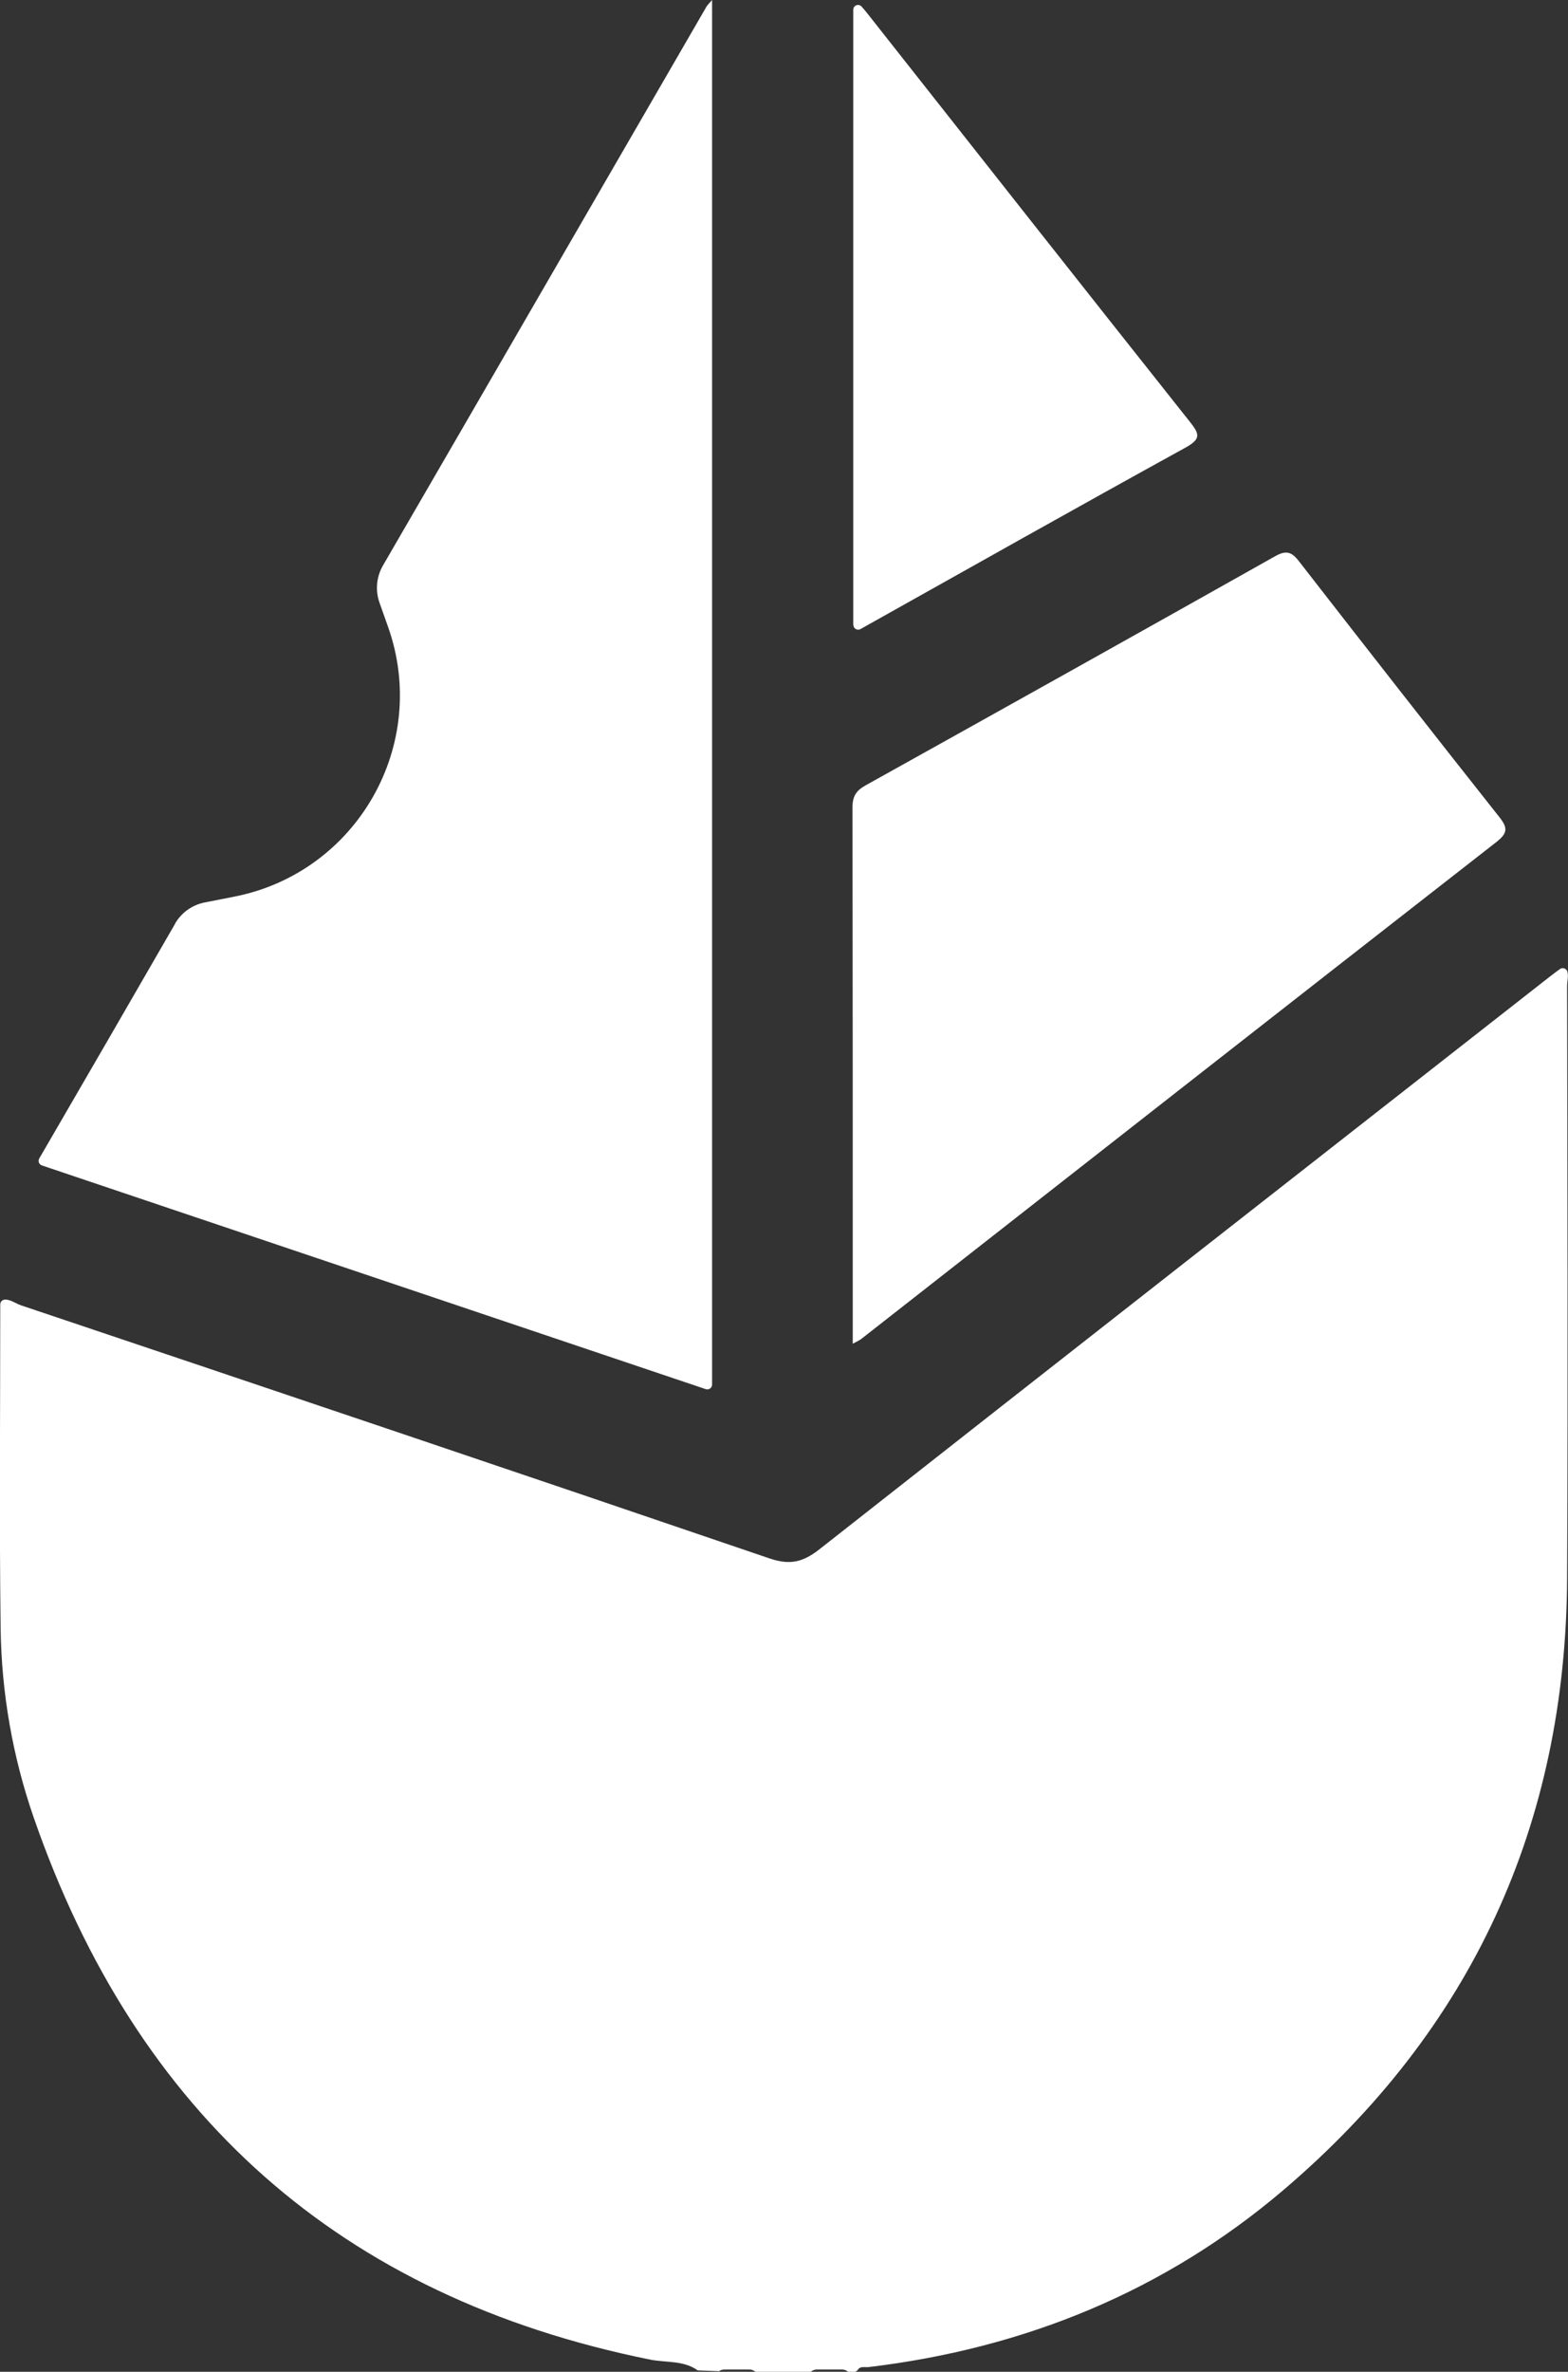
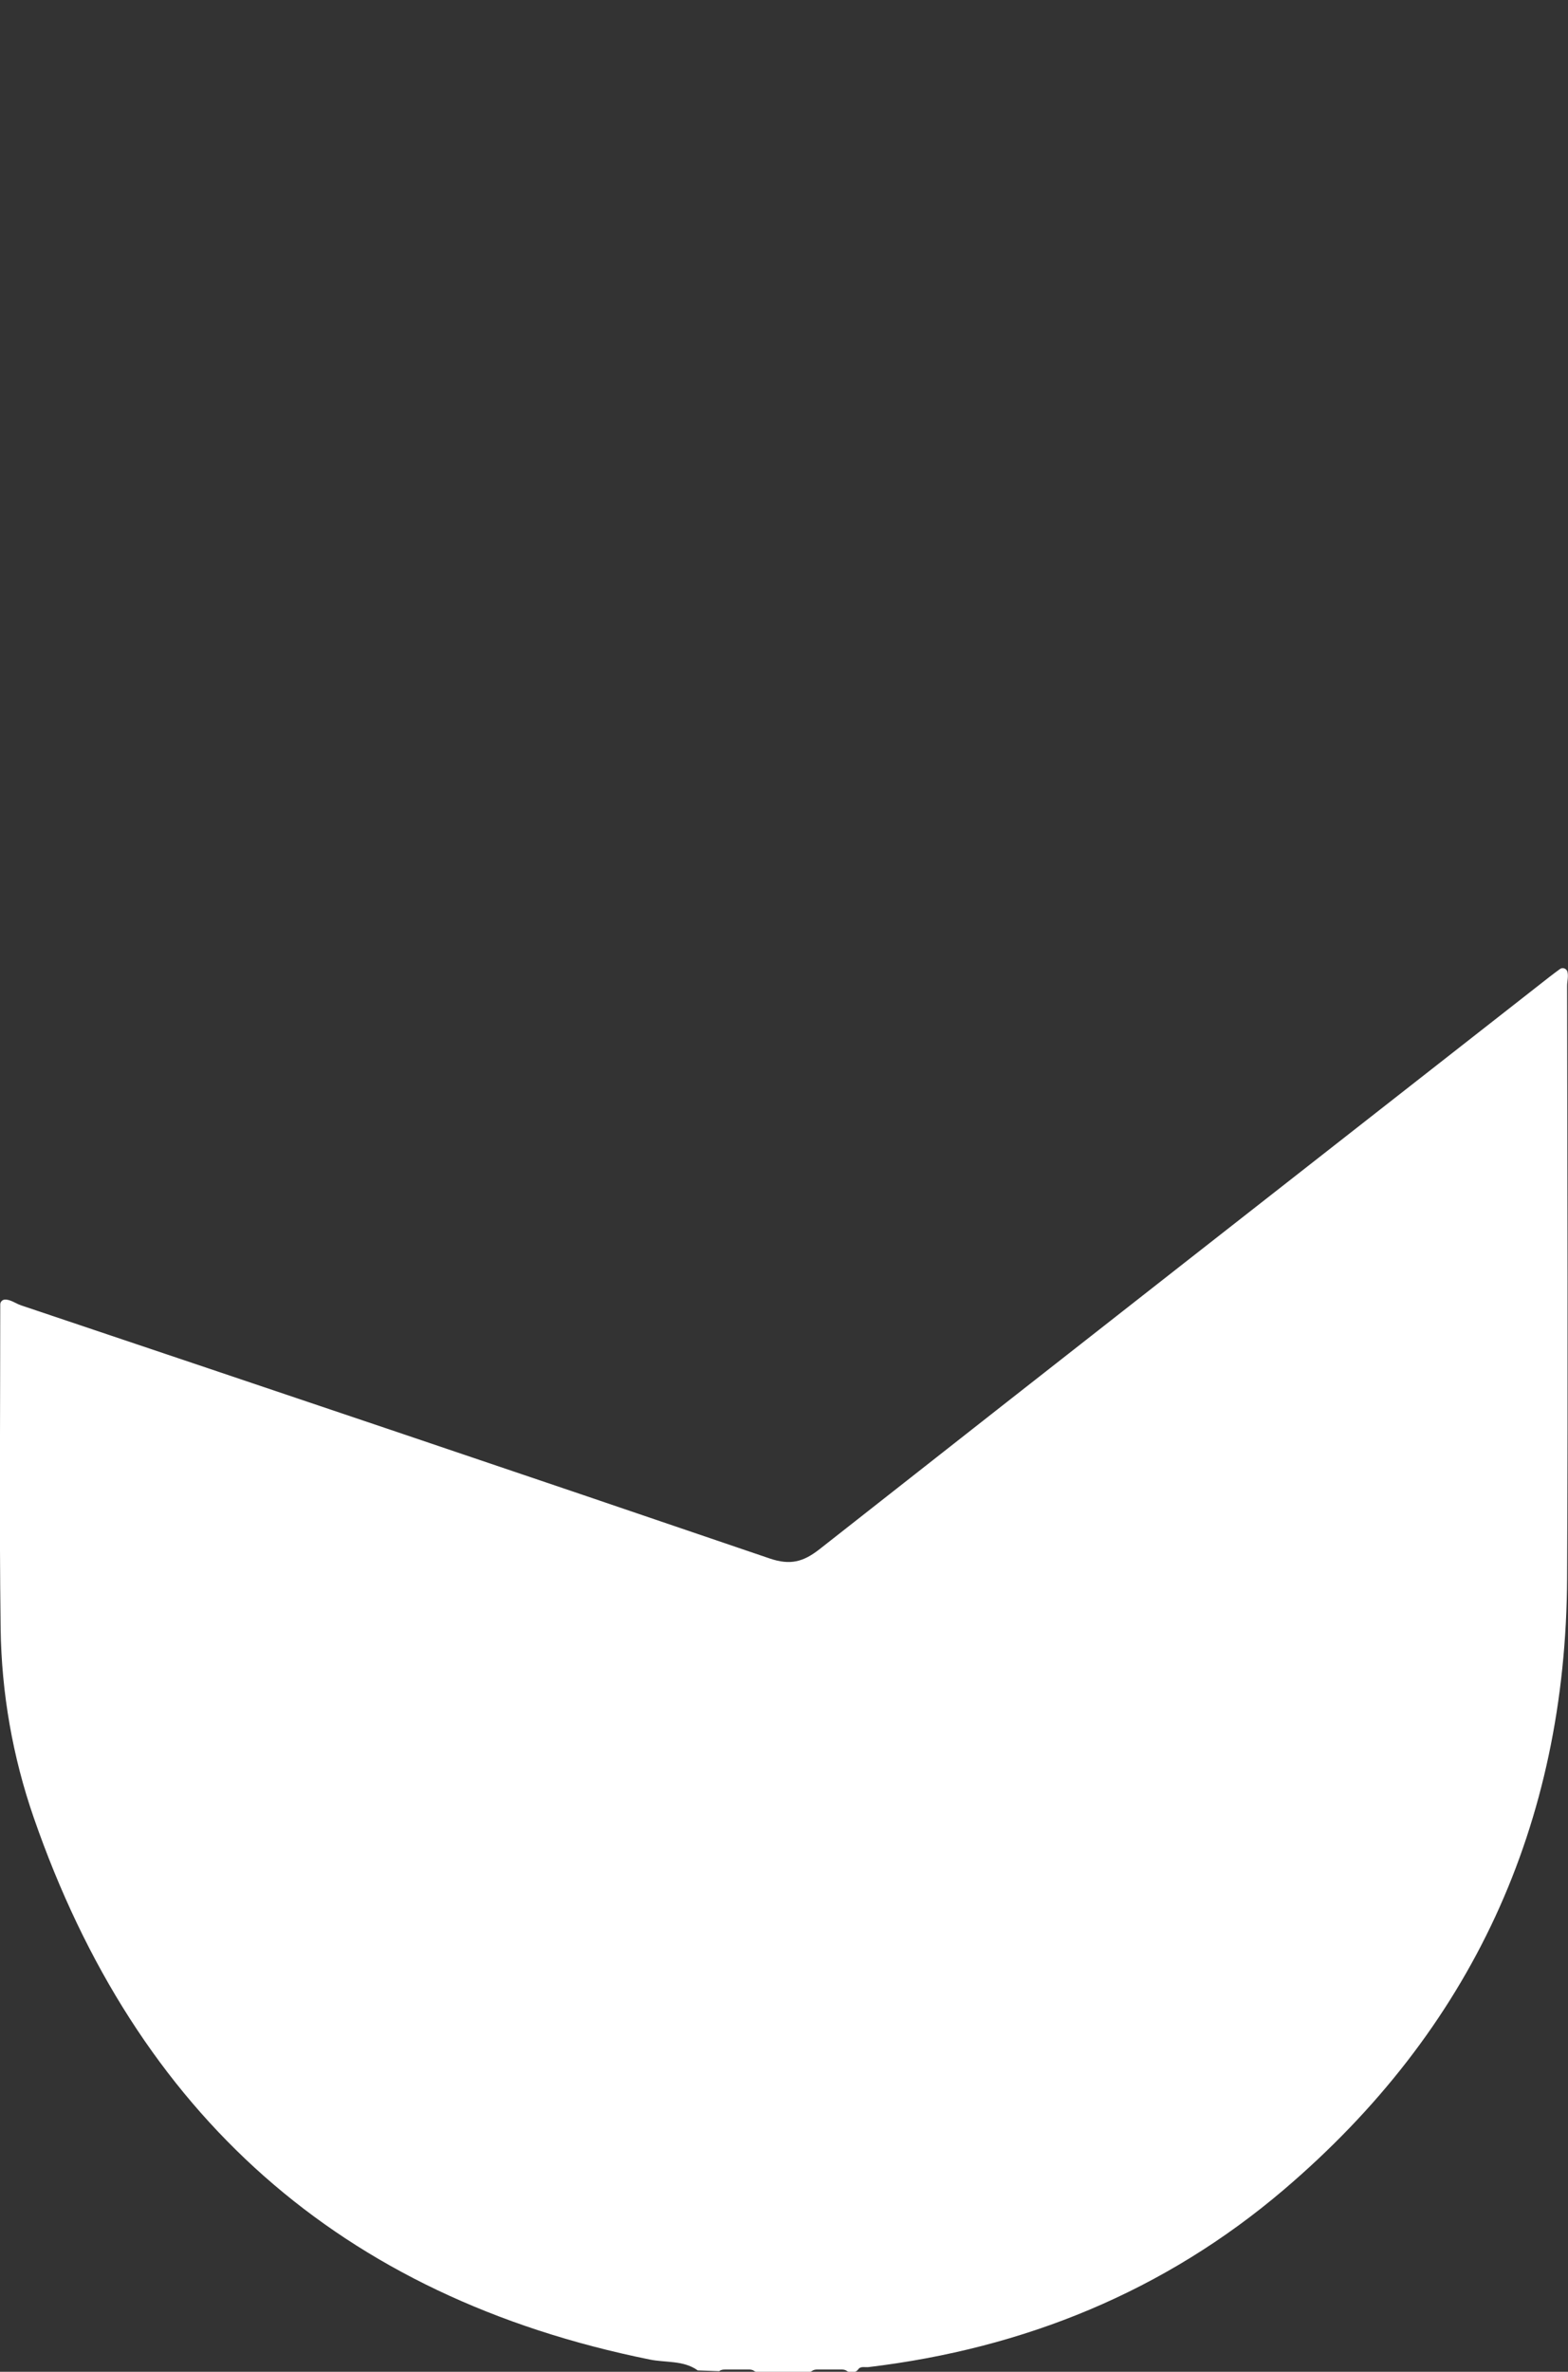
<svg xmlns="http://www.w3.org/2000/svg" id="Layer_2" viewBox="0 0 123.84 187.23">
  <rect x="0" y="0" width="123.84" height="187.23" fill="#333333" stroke="none" />
  <defs>
    <style>.cls-1{fill:#fff;}</style>
  </defs>
  <g id="Logo">
    <g>
      <path class="cls-1" d="M55.08,187.1c-1.13-.79-2.51-.58-3.77-.84-24.43-4.94-40.53-19.36-48.65-42.79-1.66-4.79-2.54-9.82-2.61-14.9-.11-8.51-.03-17.03-.03-25.6,0-.2,.16-.37,.36-.38,.44-.02,.86,.31,1.27,.45,19.73,6.63,39.45,13.27,59.15,19.99,1.6,.54,2.63,.28,3.92-.73,19.19-15.09,38.42-30.12,57.64-45.17,.27-.21,.55-.42,.84-.63,.21-.16,.52-.05,.59,.2,.1,.37-.02,.76-.02,1.12,.02,15.57,.07,31.15,0,46.72-.09,19.5-7.55,35.69-22.38,48.32-9.43,8.03-20.5,12.53-32.8,14-.27,.03-.63-.09-.81,.18-.08,.11-.19,.2-.33,.2h-.36c-.08,0-.14-.03-.21-.08-.21-.15-.48-.1-.72-.11-.22,0-.44,0-.65,0-.22,0-.44,0-.65,0-.25,.01-.51-.04-.72,.11-.06,.04-.13,.08-.21,.08h-4.16c-.08,0-.14-.03-.21-.08-.21-.15-.48-.1-.72-.11-.22,0-.44,0-.65,0-.22,0-.44,0-.65,0-.25,.01-.52-.04-.74,.13l-1.7-.06Z" />
-       <path class="cls-1" d="M13.83,72.92c-3.52,6.11-7.07,12.23-10.73,18.53-.12,.21-.02,.47,.21,.55,17.54,5.91,34.96,11.78,52.43,17.66,.25,.08,.5-.1,.5-.36V0c-.24,.28-.36,.39-.44,.52-8.52,14.71-17.03,29.43-25.56,44.13-.51,.89-.61,1.95-.27,2.92l.67,1.89c3.32,9.32-2.43,19.41-12.13,21.32l-2.34,.46c-.99,.19-1.85,.81-2.35,1.68Z" />
-       <path class="cls-1" d="M67.35,106.07c0-14.28,0-28.32-.02-42.35,0-.86,.29-1.3,1.01-1.71,10.8-6.01,21.58-12.03,32.35-18.09,.88-.5,1.32-.38,1.92,.41,5.24,6.74,10.5,13.47,15.8,20.16,.69,.87,.67,1.28-.24,1.99-16.74,13.05-33.44,26.14-50.15,39.22-.13,.1-.29,.17-.68,.38Z" />
-       <path class="cls-1" d="M67.39,49.33V.77c0-.35,.43-.51,.66-.25,.14,.16,.27,.31,.39,.46,8.5,10.77,16.99,21.56,25.53,32.31,.78,.98,.9,1.36-.35,2.05-8.5,4.68-16.95,9.44-25.66,14.32-.25,.14-.56-.04-.56-.33Z" />
    </g>
  </g>
</svg>